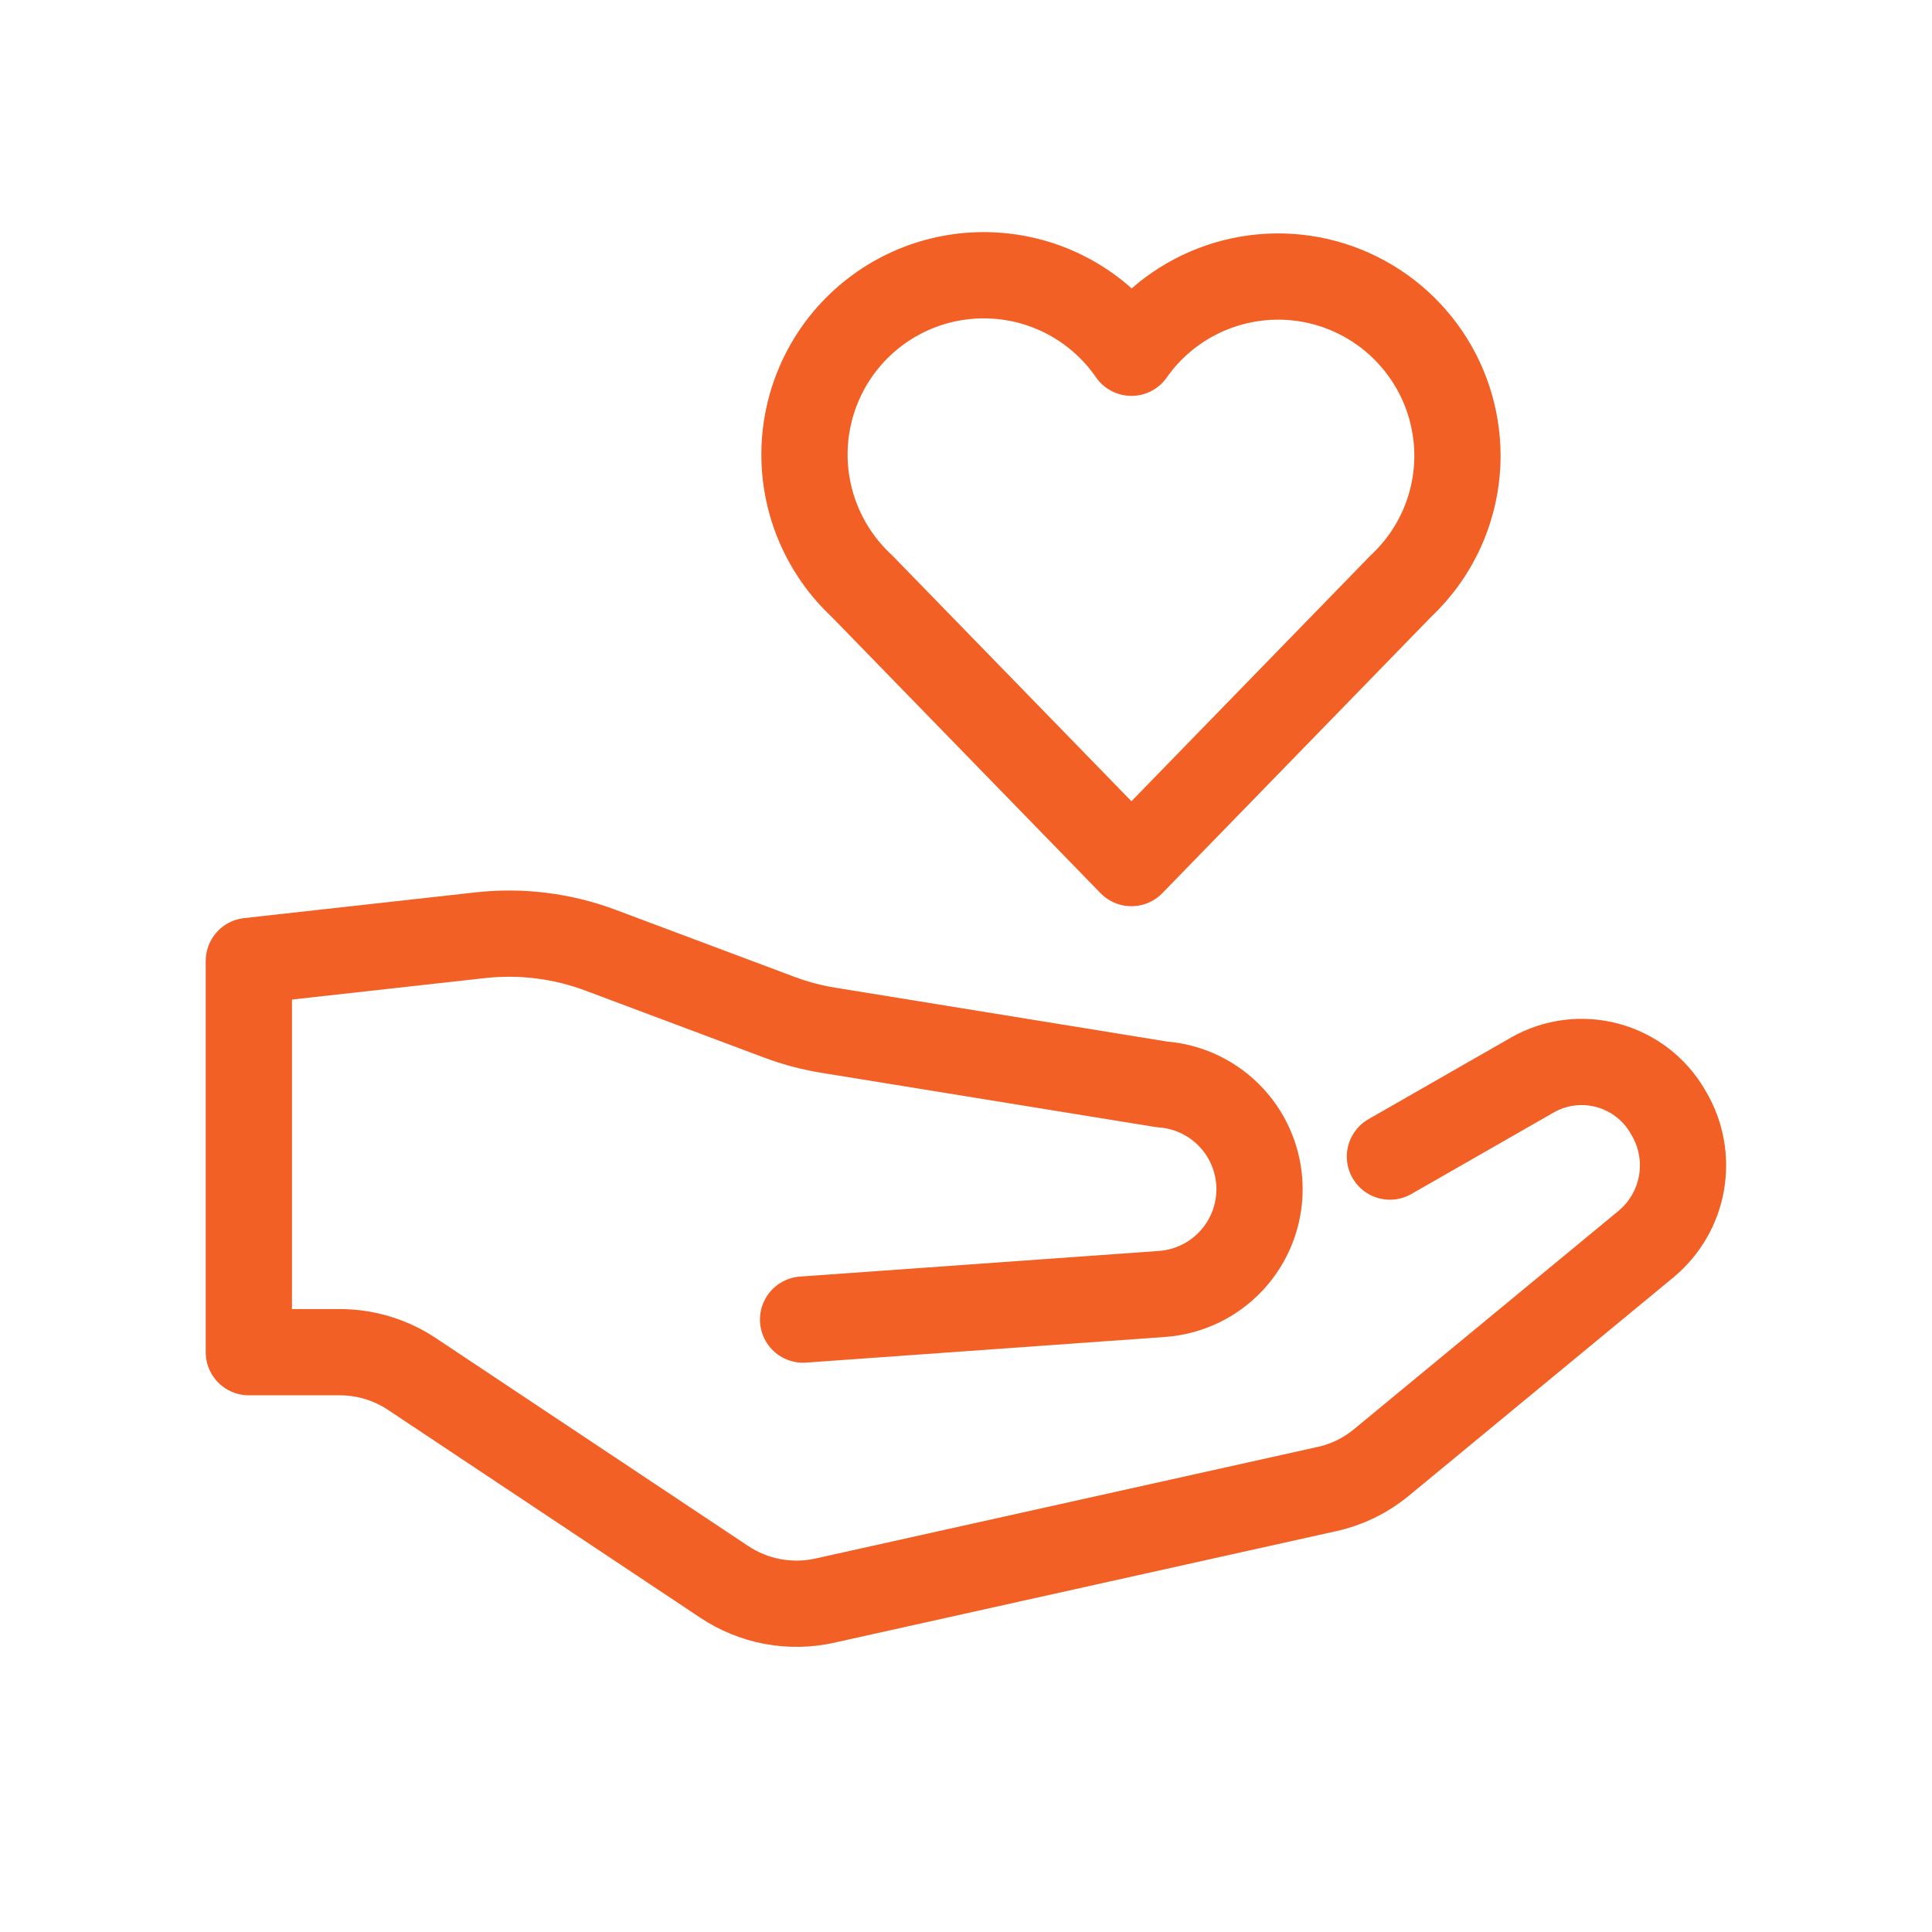
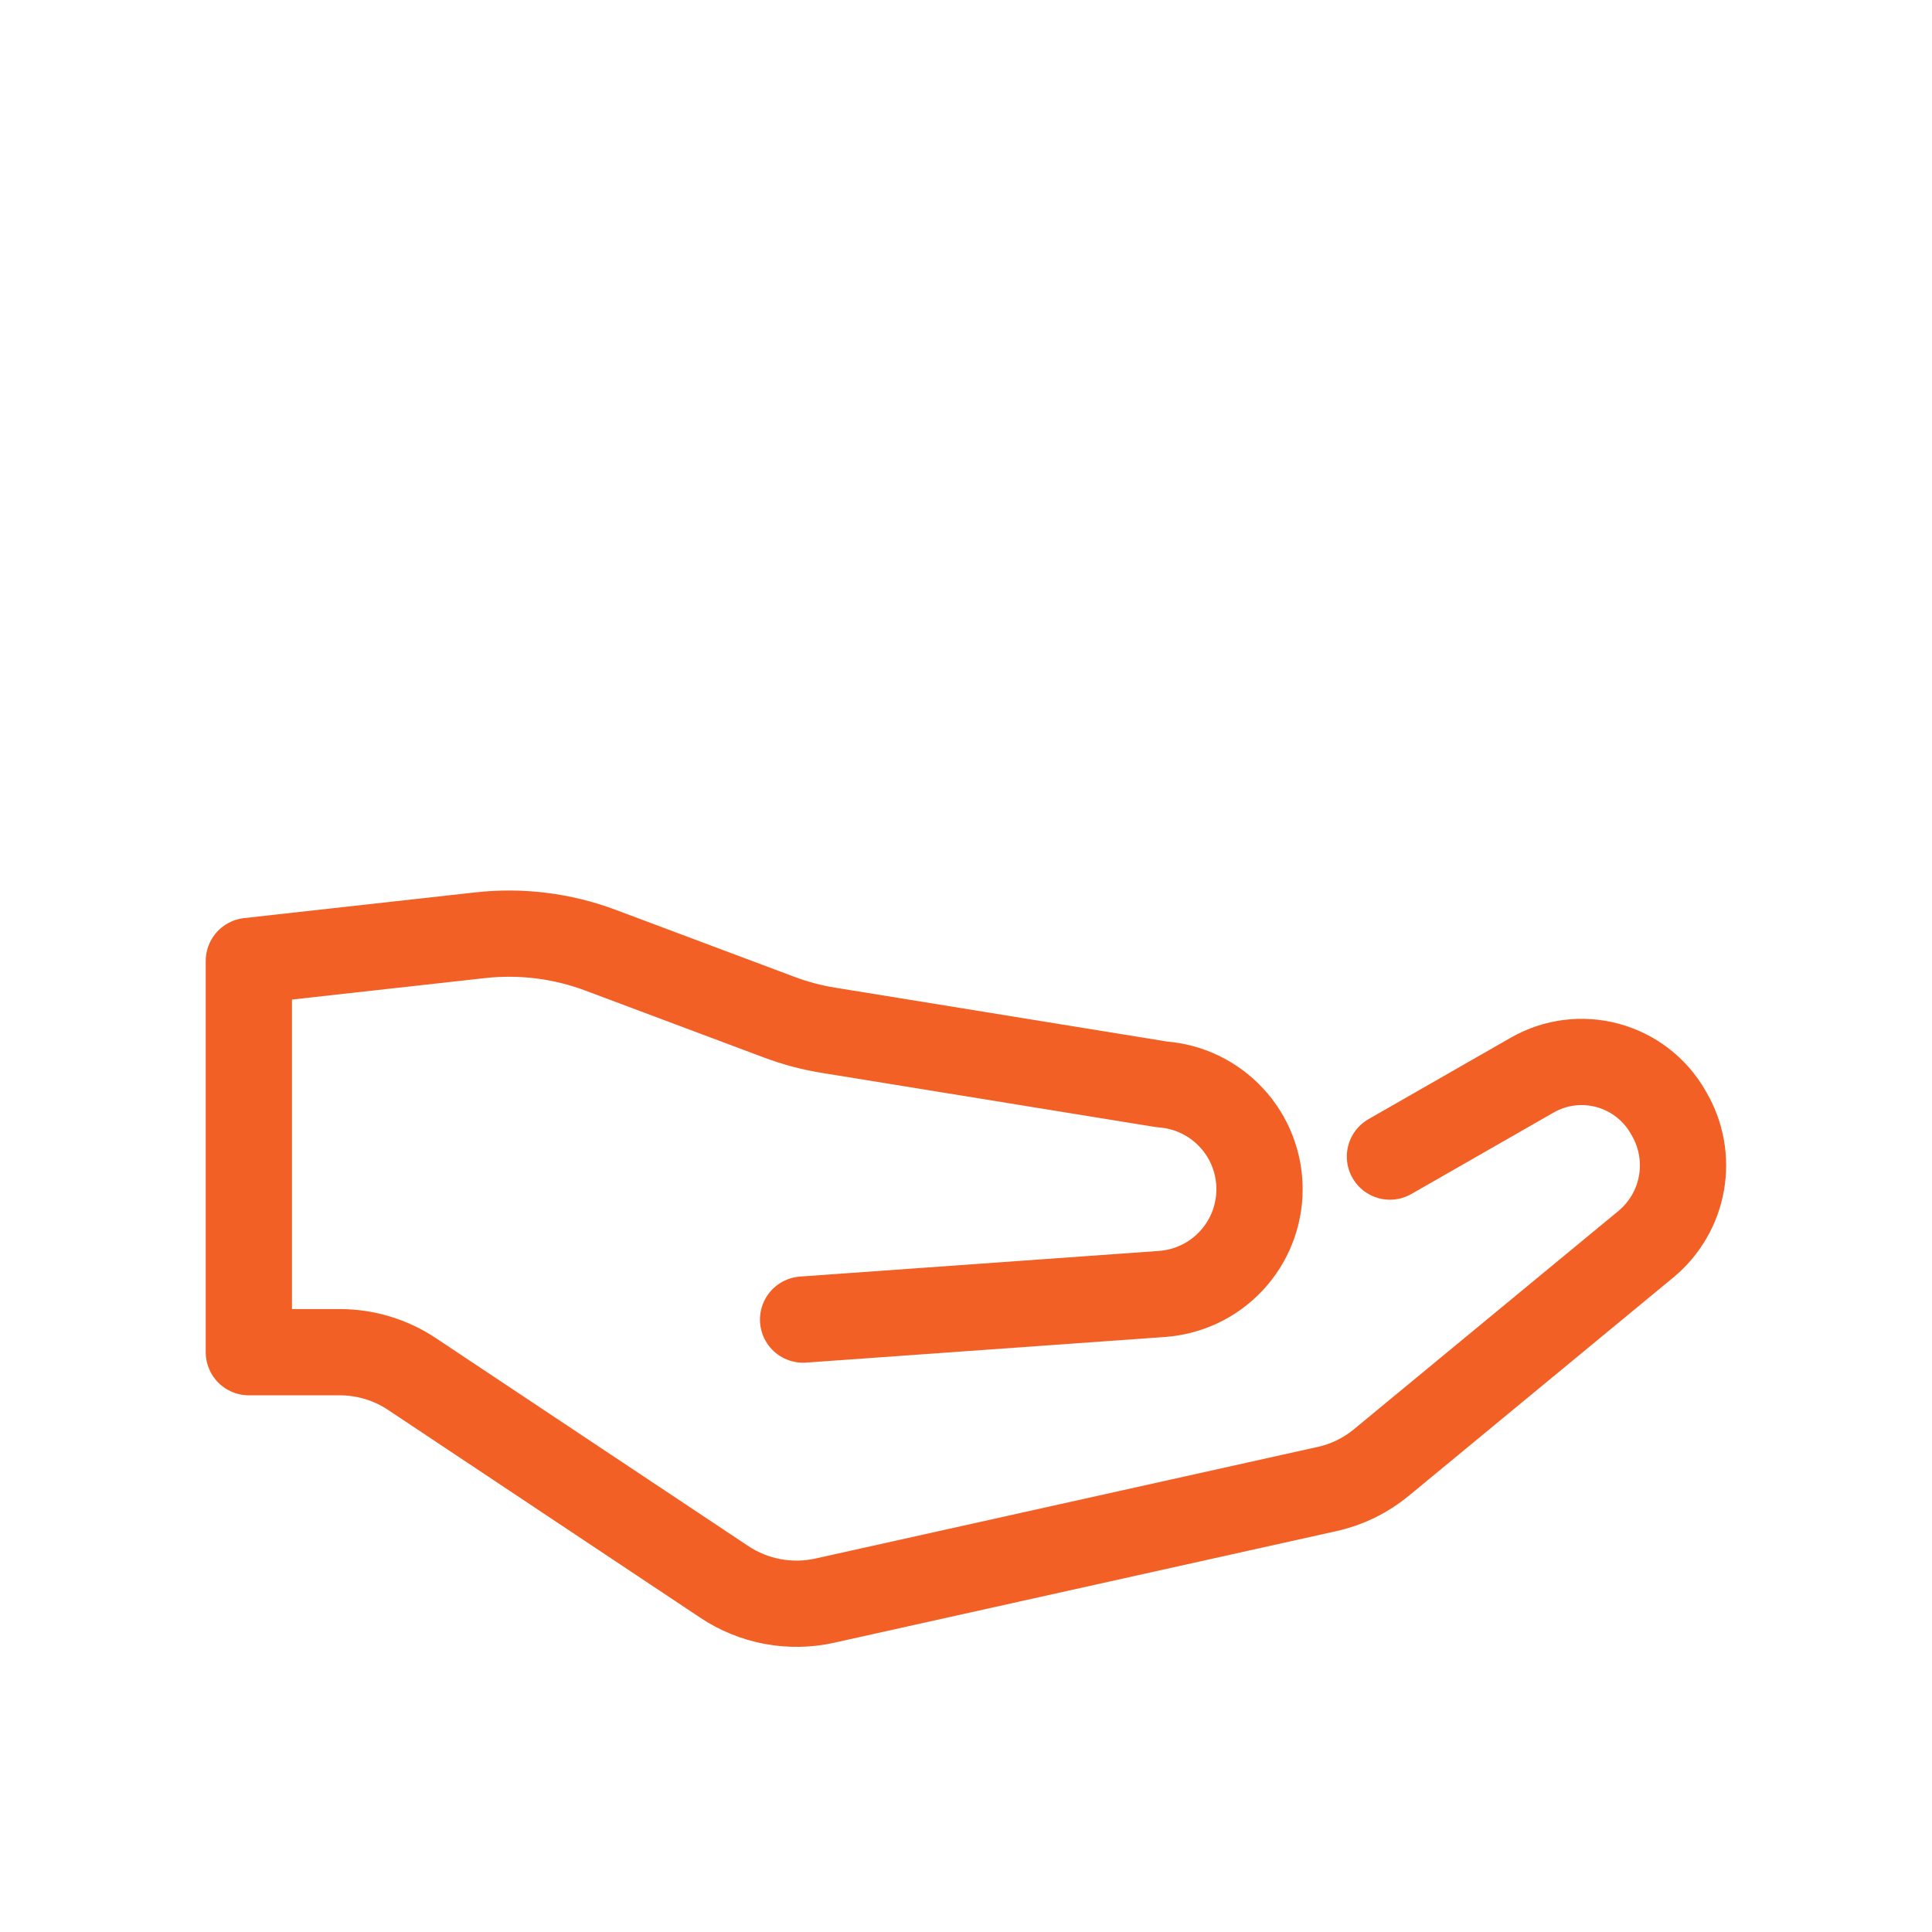
<svg xmlns="http://www.w3.org/2000/svg" width="56" height="56" viewBox="0 0 56 56" fill="none">
-   <path d="M42.245 13.207C42.243 12.103 41.891 11.028 41.237 10.138C40.584 9.248 39.664 8.589 38.611 8.256C37.558 7.924 36.427 7.936 35.381 8.29C34.335 8.644 33.429 9.321 32.795 10.225C32.38 9.623 31.843 9.116 31.219 8.736C30.596 8.356 29.899 8.112 29.174 8.02C28.45 7.927 27.714 7.988 27.014 8.199C26.315 8.41 25.668 8.766 25.116 9.244C24.563 9.722 24.118 10.311 23.808 10.973C23.499 11.634 23.332 12.354 23.319 13.084C23.306 13.814 23.448 14.539 23.734 15.211C24.02 15.883 24.444 16.487 24.979 16.984L32.795 25.017L40.61 16.984C41.126 16.5 41.538 15.915 41.819 15.265C42.1 14.616 42.245 13.915 42.245 13.207Z" stroke="#F36025" stroke-width="2.5" stroke-linecap="round" stroke-linejoin="round" />
  <path d="M40.288 33.524L44.413 31.162C45.075 30.783 45.859 30.682 46.595 30.881C47.331 31.079 47.959 31.56 48.341 32.219L48.375 32.278C48.731 32.884 48.86 33.597 48.739 34.289C48.618 34.982 48.254 35.608 47.714 36.058L40.043 42.389C39.584 42.769 39.042 43.034 38.46 43.161L23.907 46.395C23.41 46.506 22.895 46.514 22.393 46.421C21.892 46.327 21.415 46.133 20.991 45.85L11.945 39.829C11.325 39.415 10.595 39.194 9.848 39.194H7.213V27.854L13.922 27.108C15.103 26.977 16.299 27.126 17.411 27.544L22.576 29.48C23.043 29.656 23.527 29.785 24.02 29.864L33.681 31.432C34.449 31.487 35.167 31.831 35.692 32.395C36.216 32.958 36.508 33.699 36.508 34.469C36.508 35.239 36.216 35.98 35.691 36.544C35.167 37.107 34.448 37.451 33.68 37.506L23.278 38.249" stroke="#F36025" stroke-width="2.5" stroke-linecap="round" stroke-linejoin="round" />
</svg>